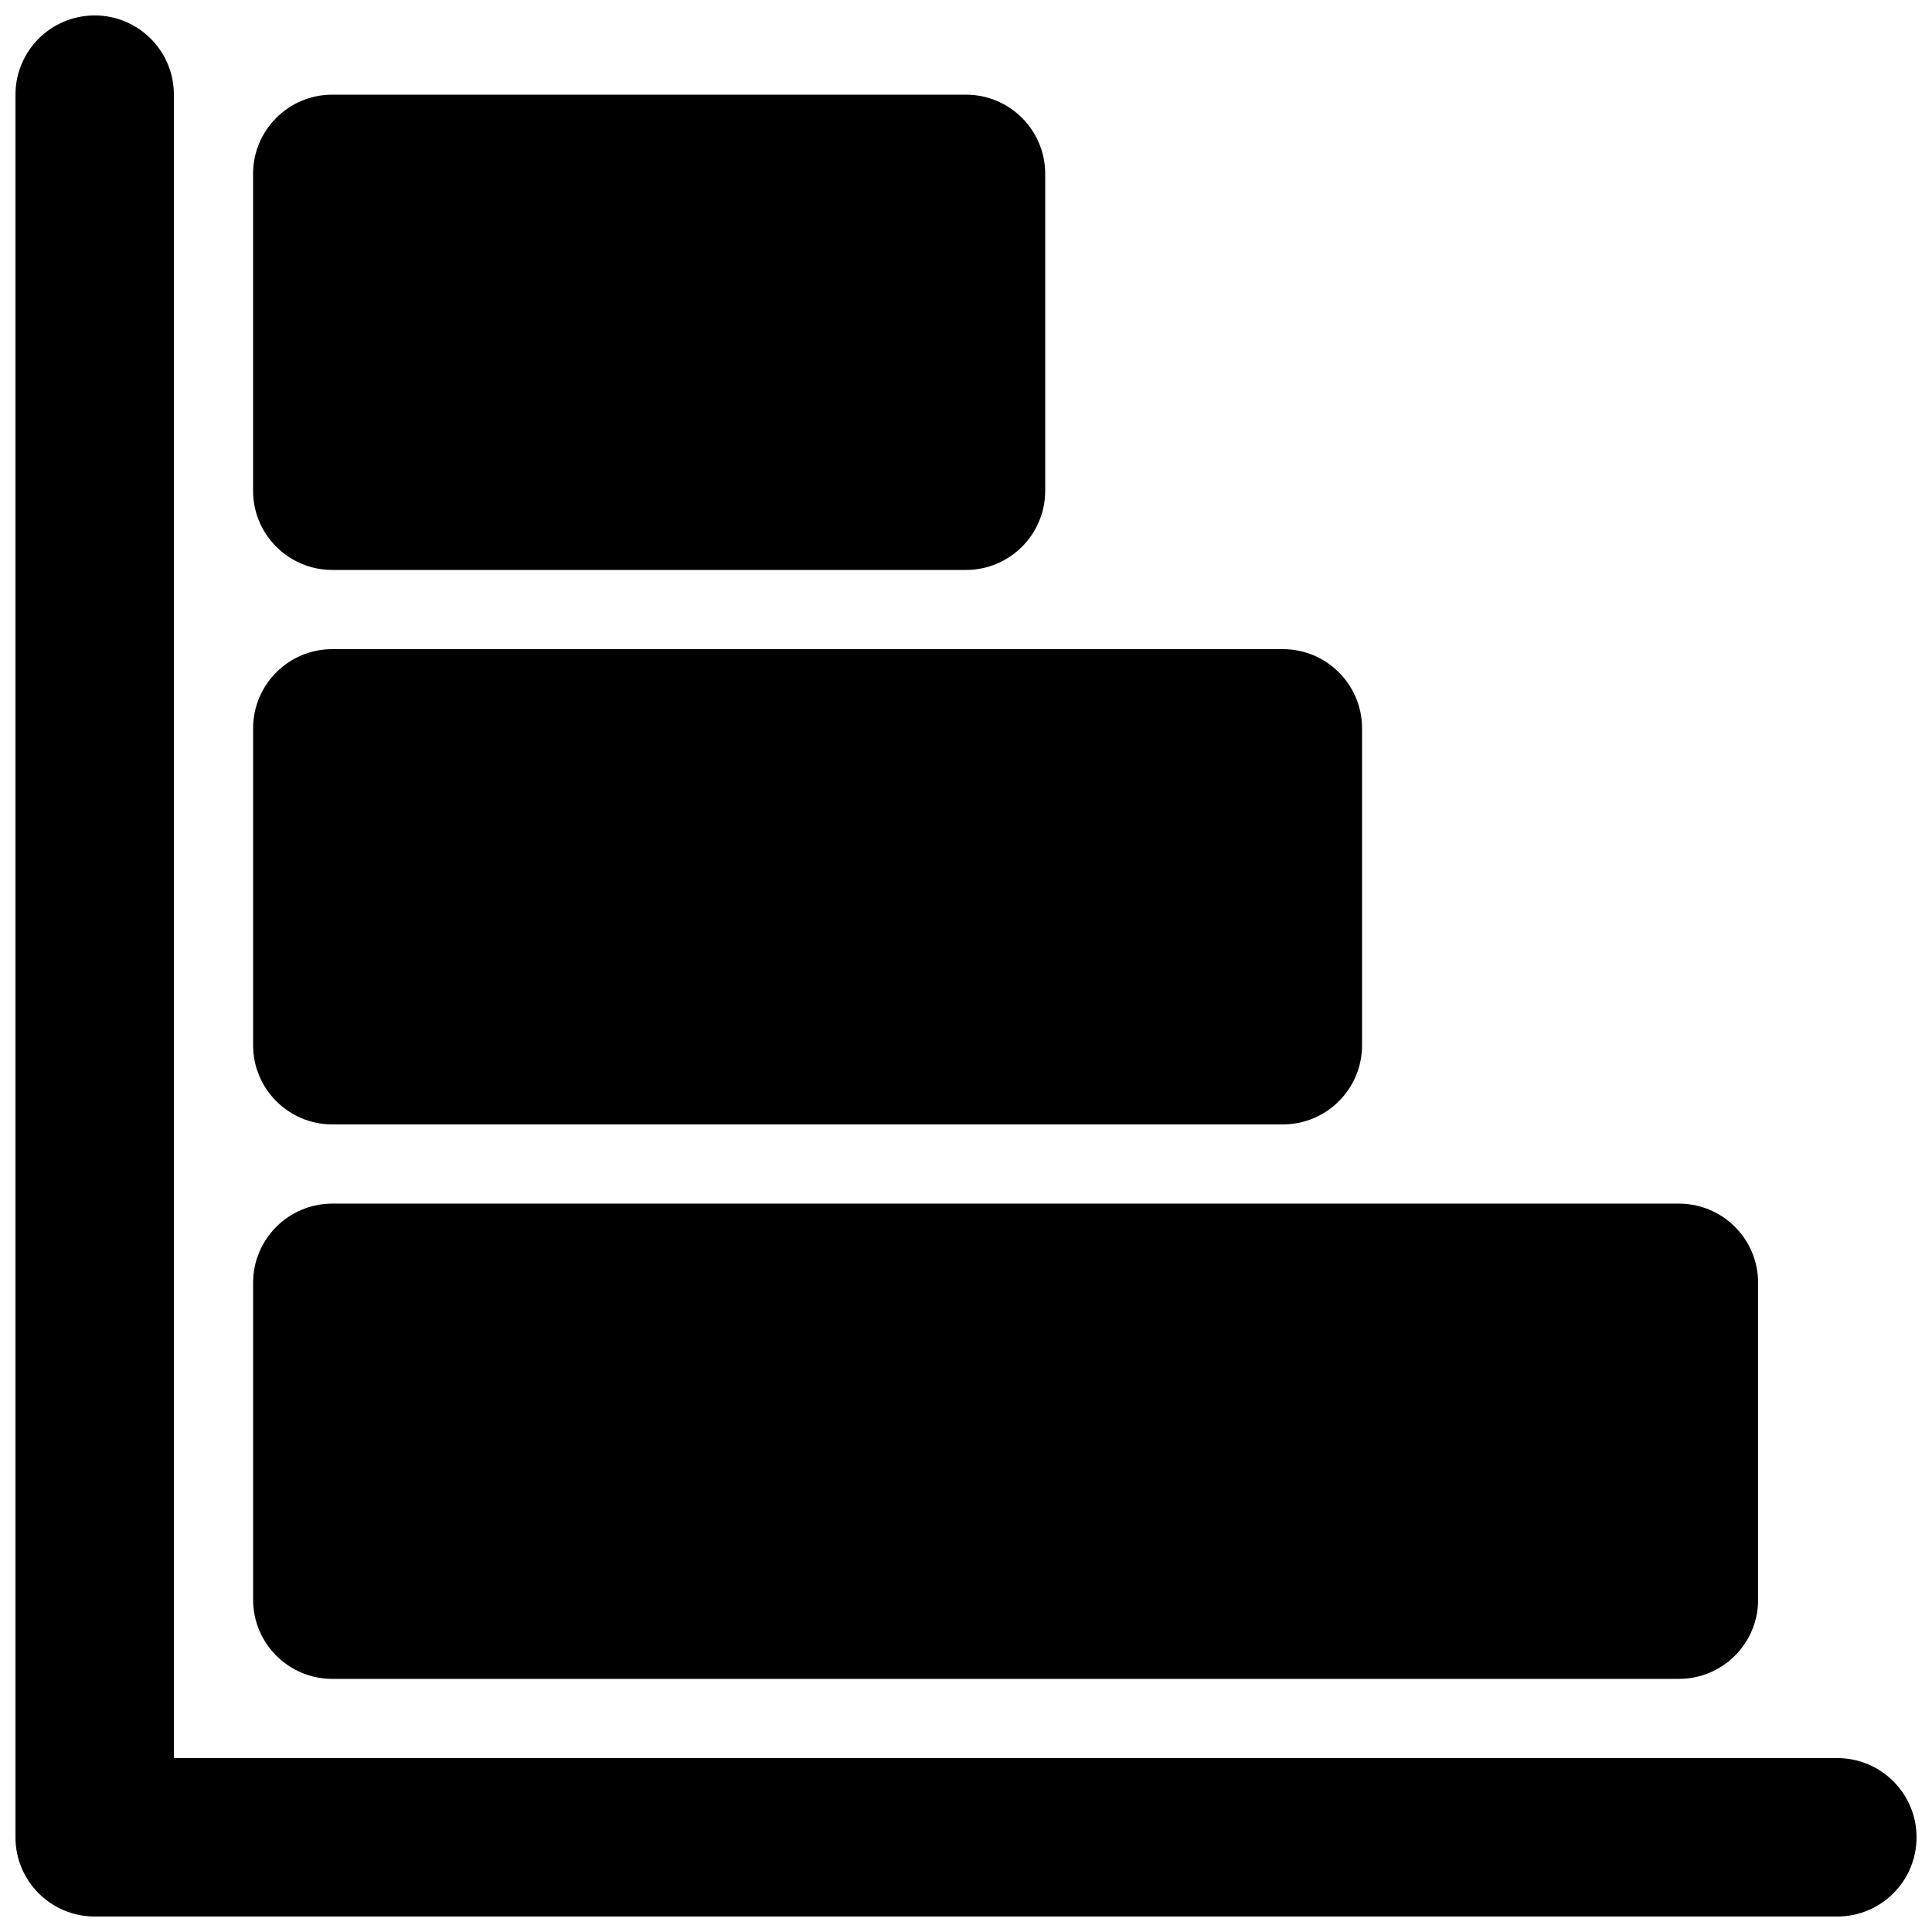
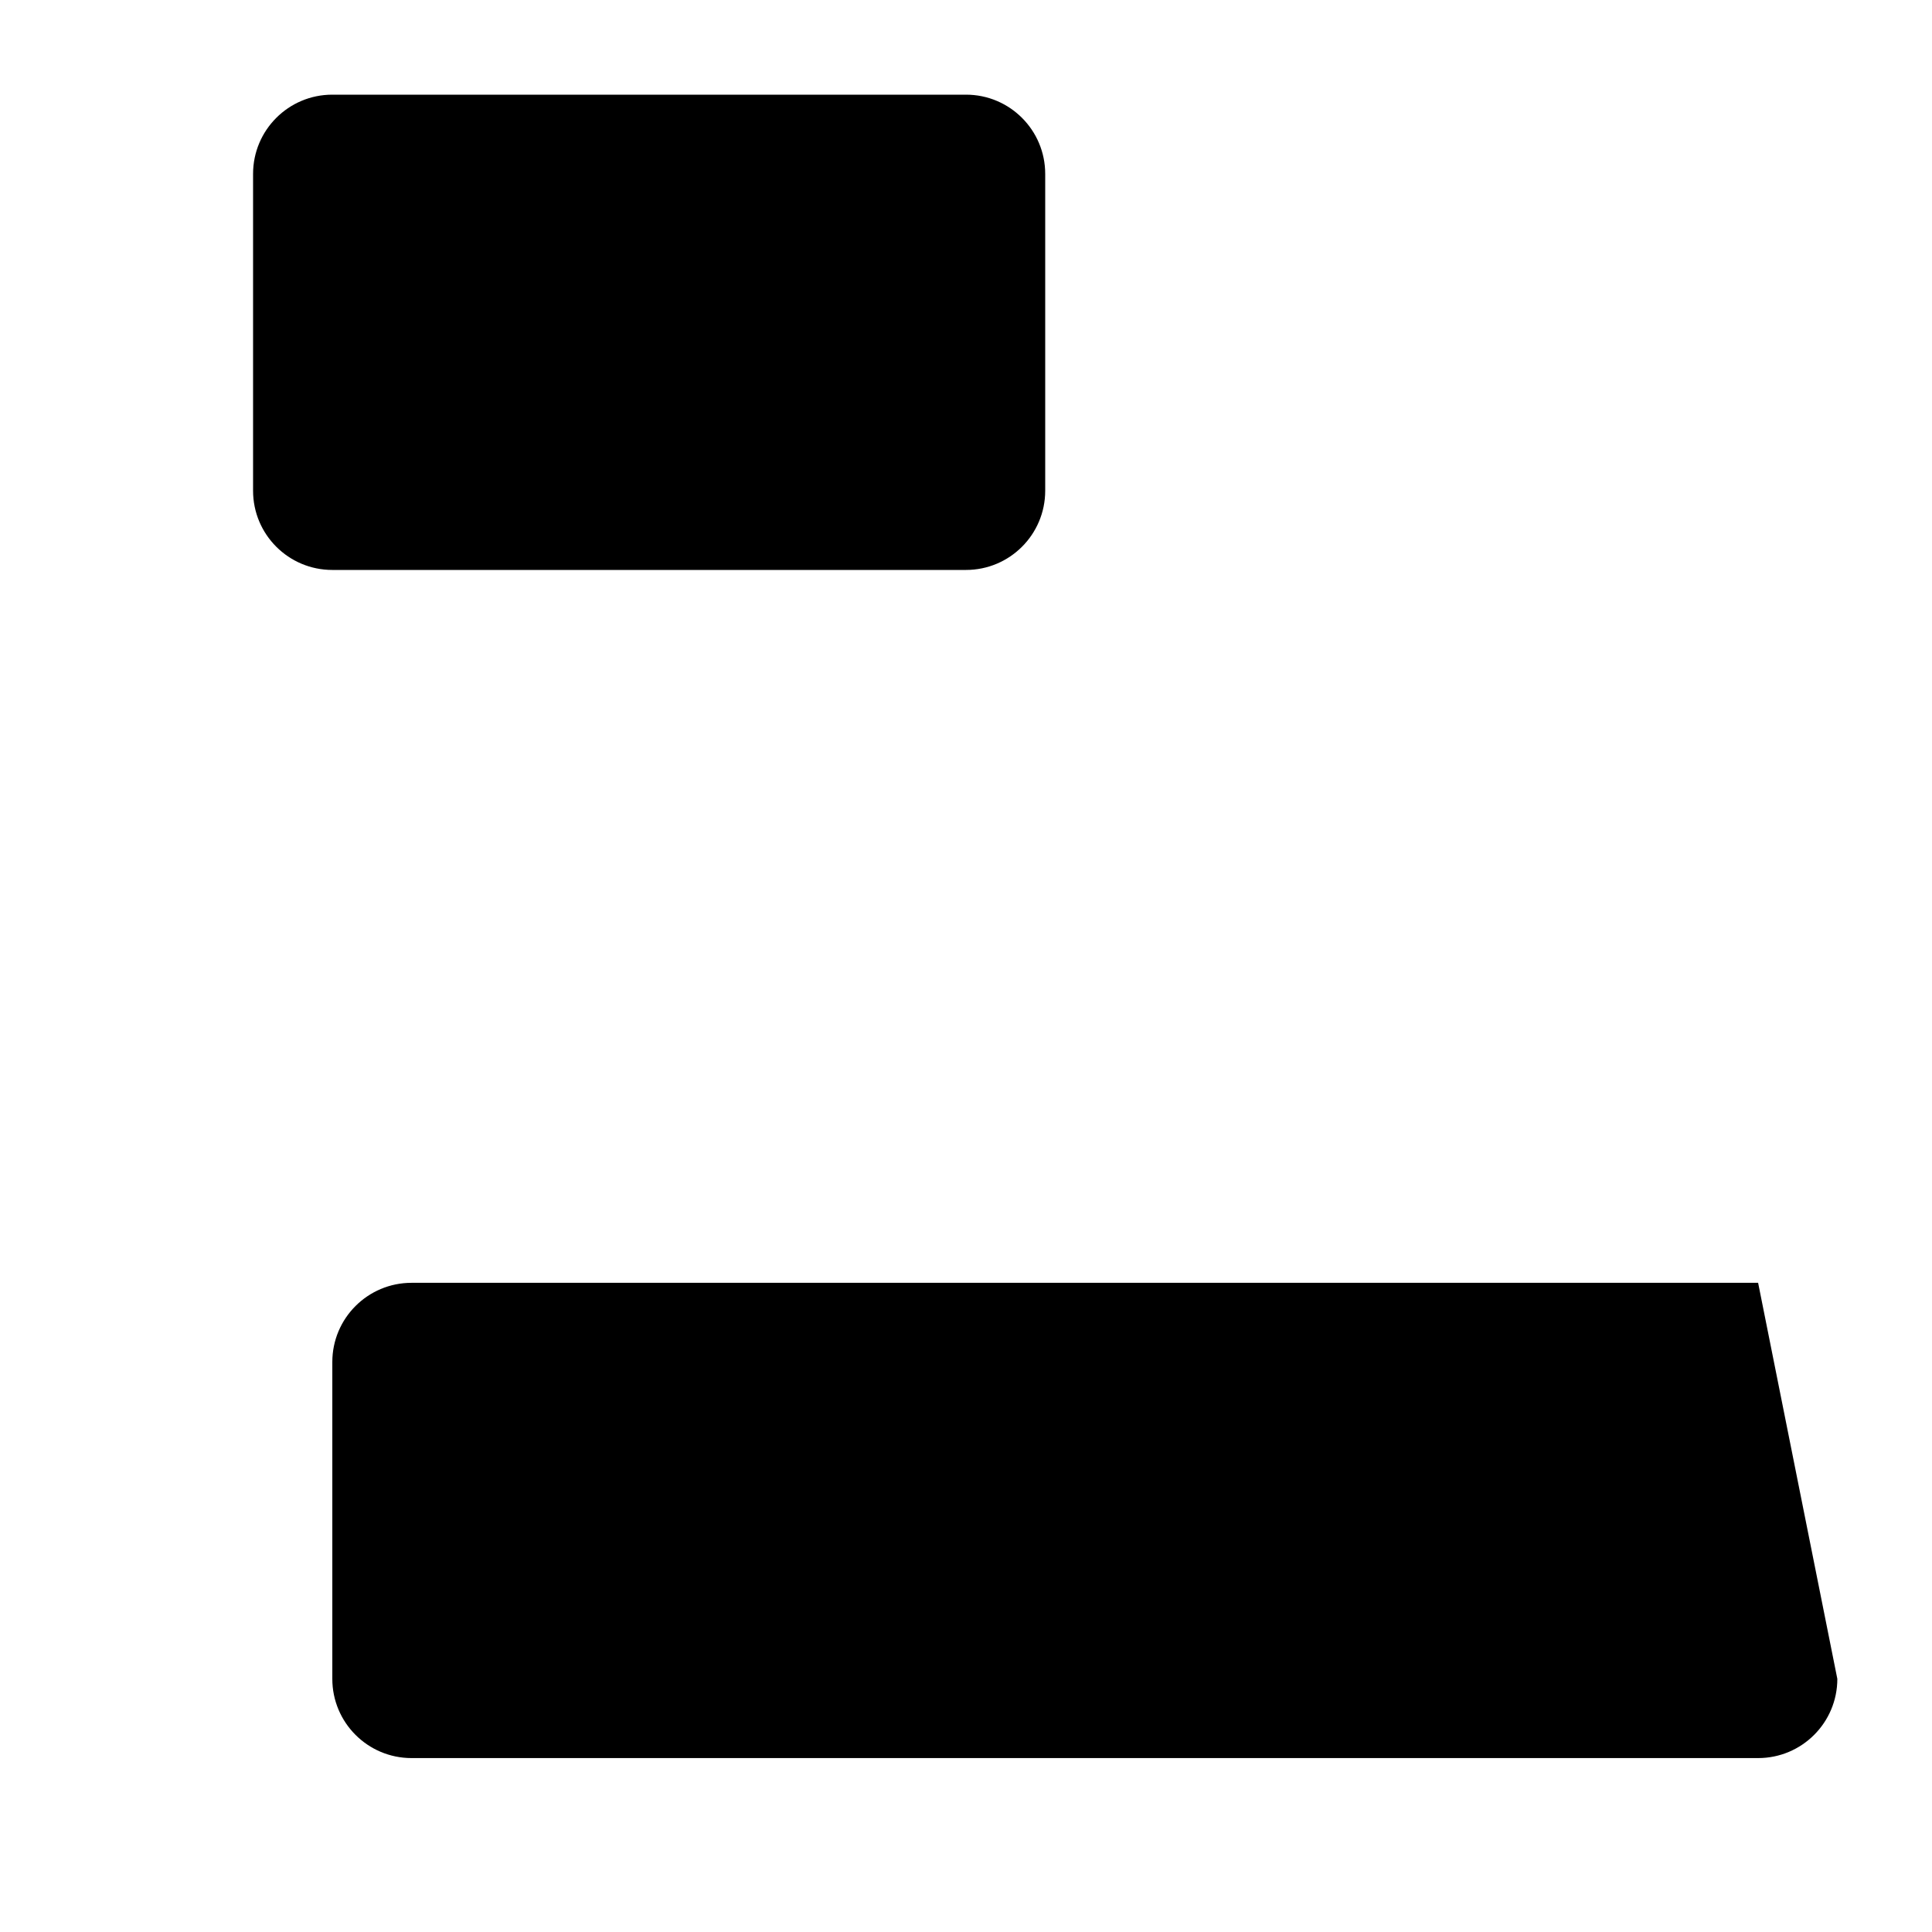
<svg xmlns="http://www.w3.org/2000/svg" width="800px" height="800px" version="1.1" viewBox="144 144 512 512">
  <defs>
    <clipPath id="a">
      <path d="m148.09 148.09h503.81v503.81h-503.81z" />
    </clipPath>
  </defs>
  <g clip-path="url(#a)">
-     <path d="m169.09 148.09c11.594 0 20.992 9.398 20.992 20.992v440.83h440.83c11.594 0 20.992 9.398 20.992 20.992s-9.398 20.992-20.992 20.992h-461.82c-11.594 0-20.992-9.398-20.992-20.992v-461.82c0-11.594 9.398-20.992 20.992-20.992z" />
-   </g>
+     </g>
  <path d="m420.99 190.08c0-11.594-9.398-20.992-20.992-20.992h-167.94c-11.594 0-20.992 9.398-20.992 20.992v83.969c0 11.594 9.398 20.992 20.992 20.992h167.94c11.594 0 20.992-9.398 20.992-20.992z" />
-   <path d="m504.96 337.02c0-11.594-9.395-20.992-20.992-20.992h-251.9c-11.594 0-20.992 9.398-20.992 20.992v83.969c0 11.594 9.398 20.992 20.992 20.992h251.9c11.598 0 20.992-9.398 20.992-20.992z" />
-   <path d="m609.92 483.96c0-11.594-9.398-20.988-20.992-20.988h-356.86c-11.594 0-20.992 9.395-20.992 20.988v83.969c0 11.594 9.398 20.992 20.992 20.992h356.86c11.594 0 20.992-9.398 20.992-20.992z" />
+   <path d="m609.92 483.96h-356.86c-11.594 0-20.992 9.395-20.992 20.988v83.969c0 11.594 9.398 20.992 20.992 20.992h356.86c11.594 0 20.992-9.398 20.992-20.992z" />
</svg>